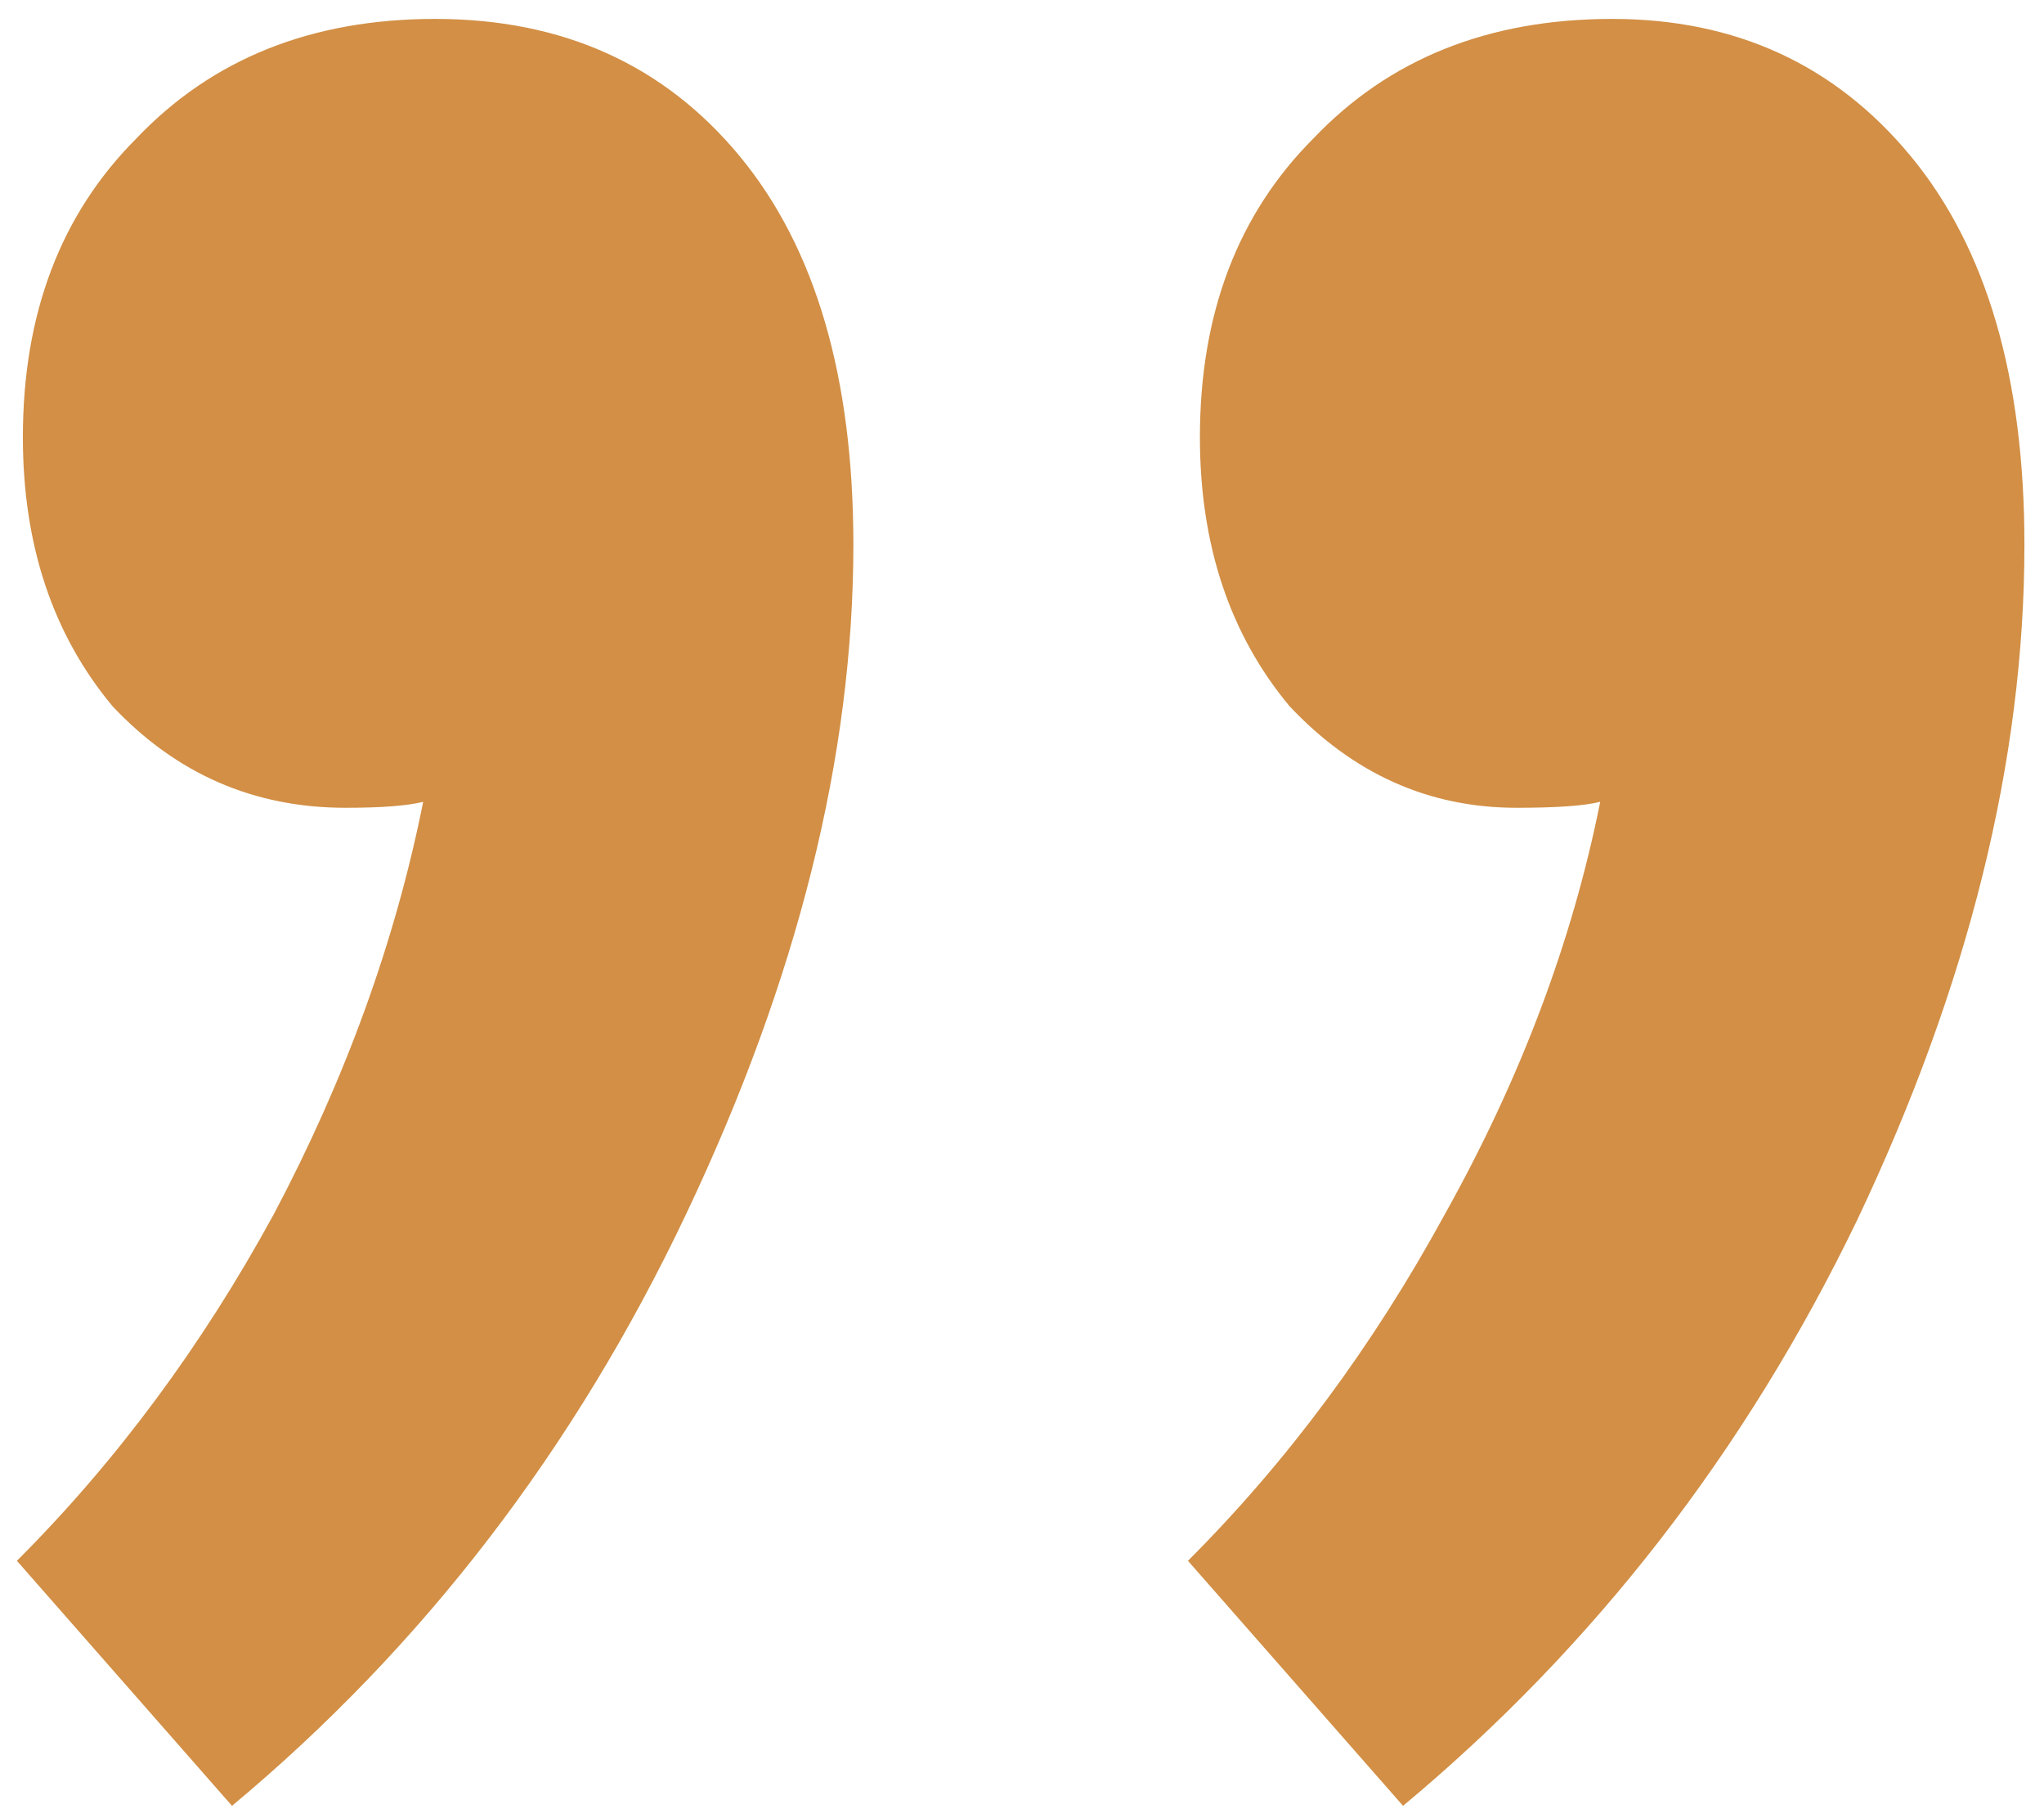
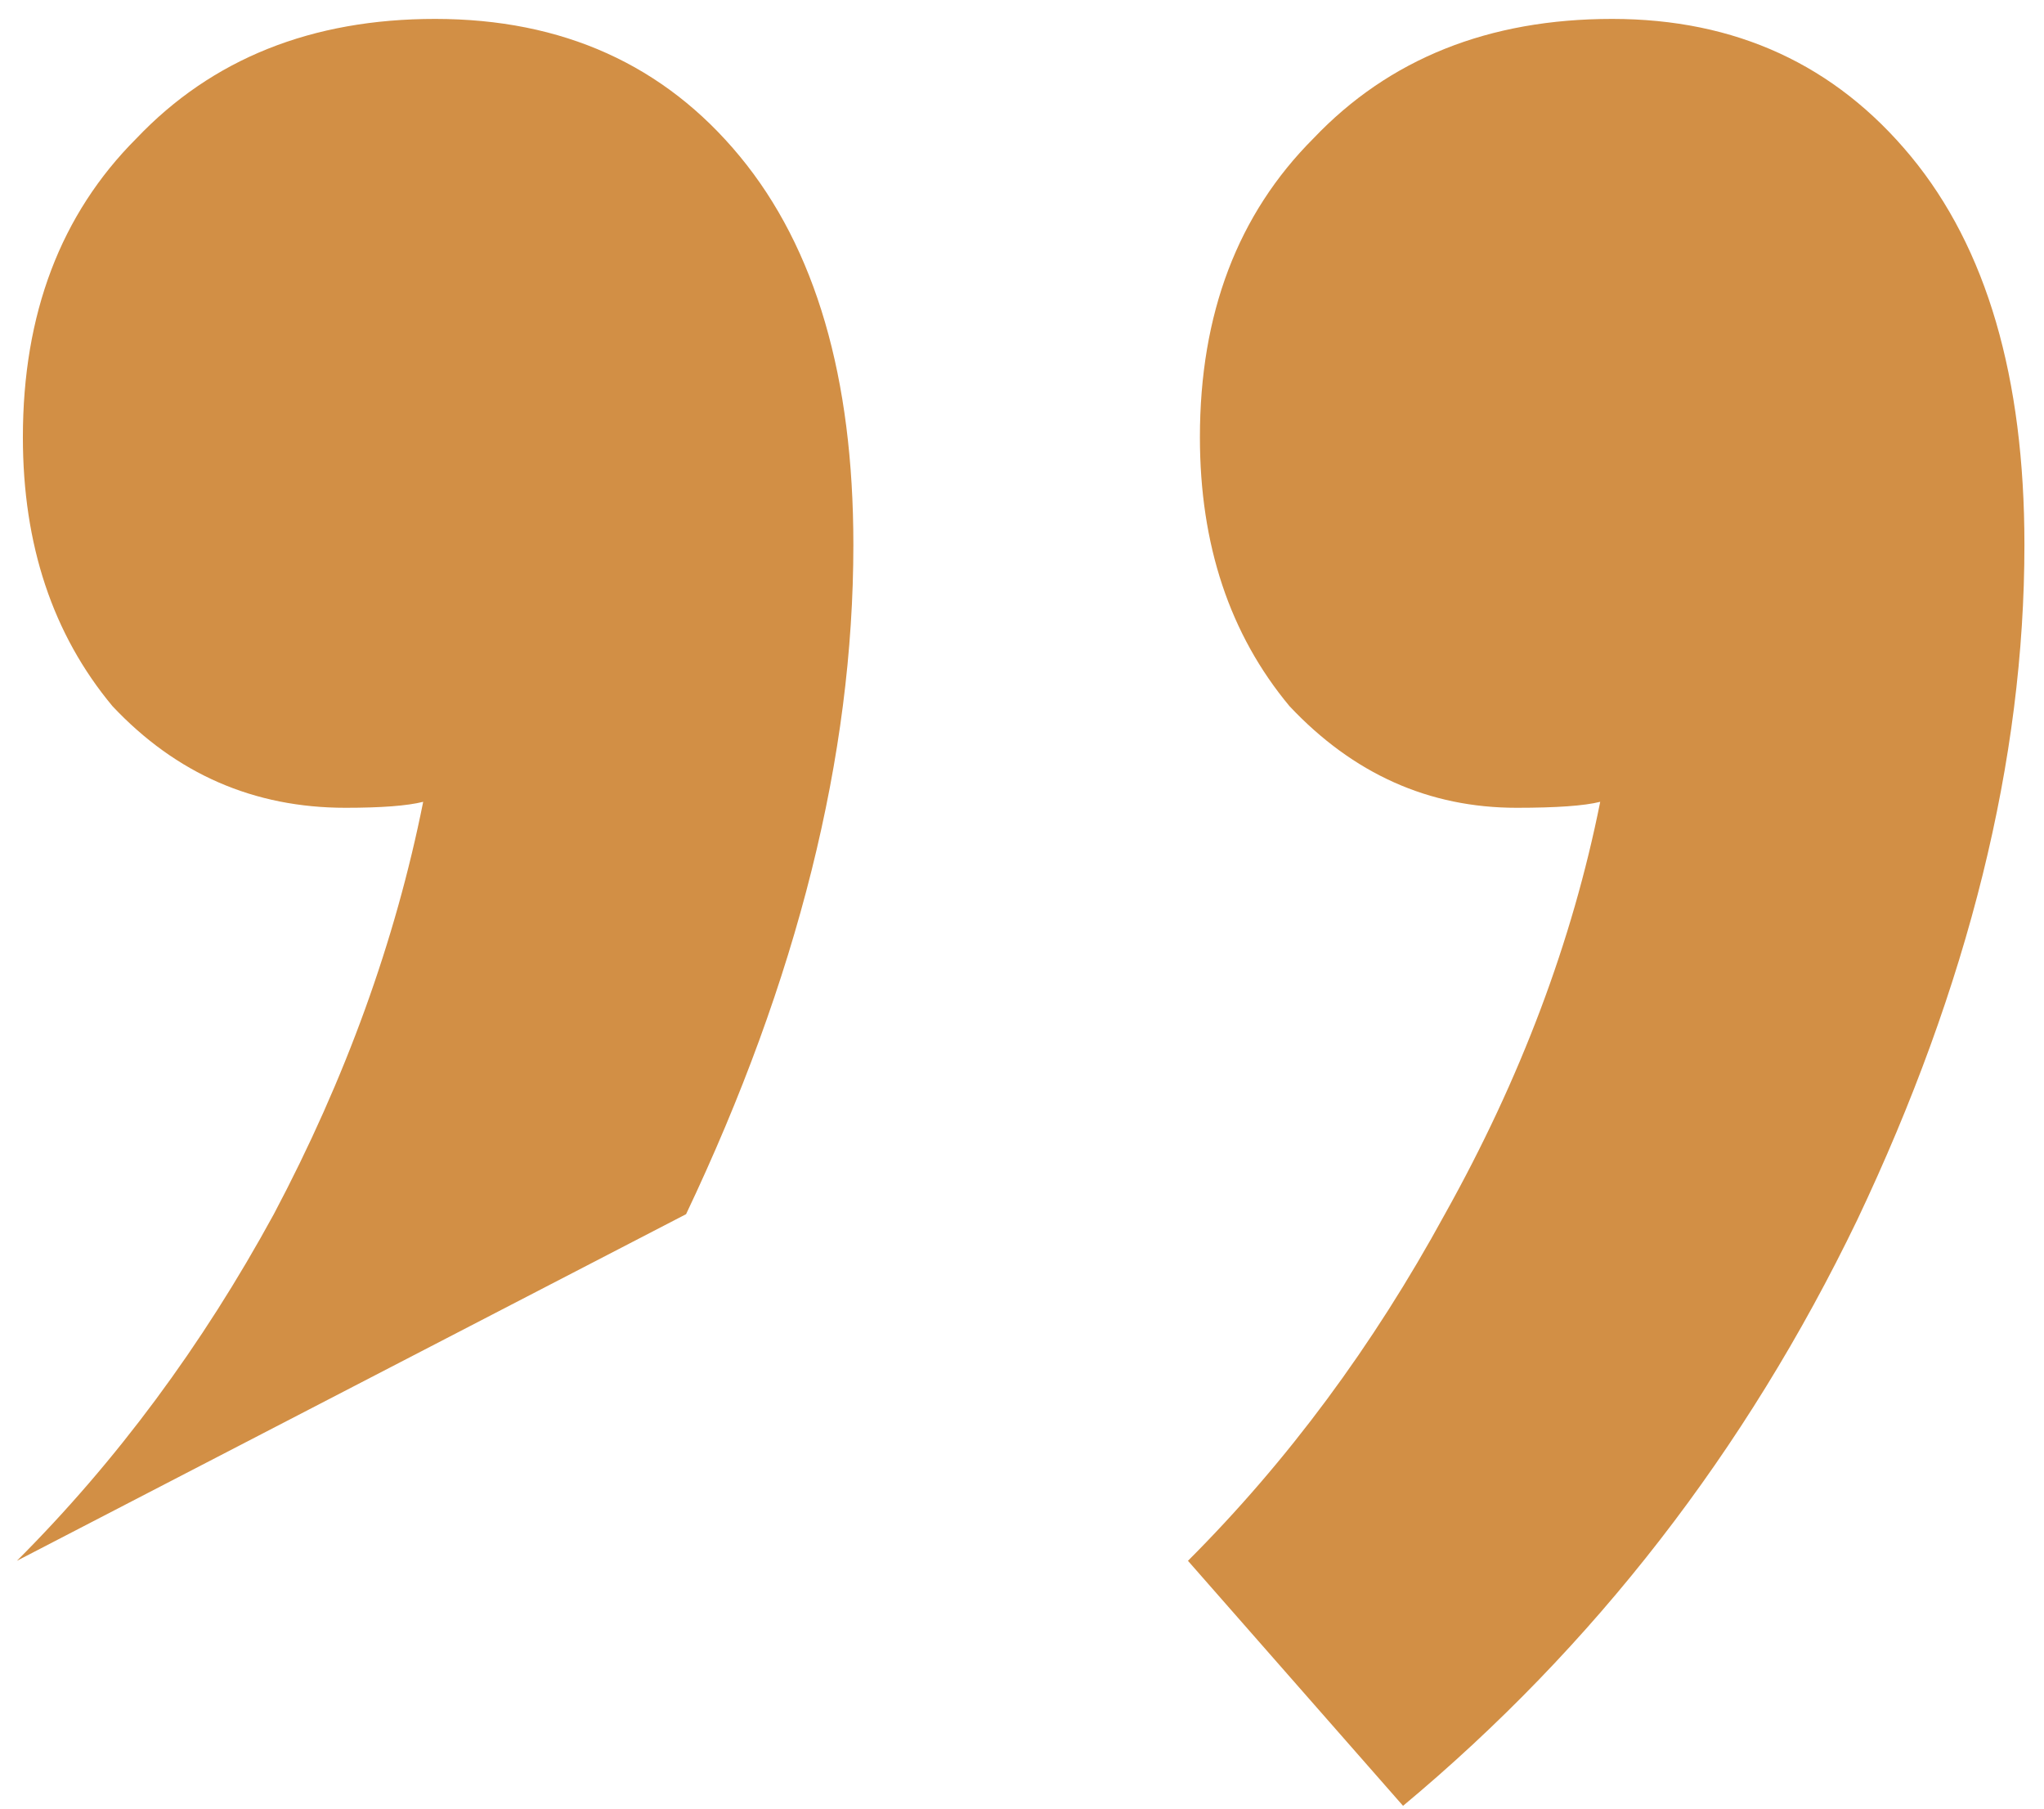
<svg xmlns="http://www.w3.org/2000/svg" width="52" height="46" viewBox="0 0 52 46" fill="none">
-   <path d="M11.07 0.481C14.313 0.481 16.897 1.647 18.822 3.977C20.748 6.308 21.71 9.601 21.71 13.857C21.71 19.228 20.292 24.903 17.454 30.881C14.617 36.86 10.766 41.876 5.902 45.929L0.43 39.697C2.964 37.164 5.142 34.225 6.966 30.881C8.79 27.436 10.057 23.94 10.766 20.393C10.361 20.495 9.702 20.545 8.79 20.545C6.46 20.545 4.484 19.684 2.862 17.961C1.342 16.137 0.582 13.857 0.582 11.121C0.582 7.98 1.545 5.447 3.47 3.521C5.396 1.495 7.929 0.481 11.07 0.481ZM41.014 0.481C44.156 0.481 46.689 1.647 48.614 3.977C50.54 6.308 51.502 9.601 51.502 13.857C51.502 19.329 50.084 25.055 47.246 31.033C44.409 36.911 40.558 41.876 35.694 45.929L30.222 39.697C32.756 37.164 34.934 34.225 36.758 30.881C38.684 27.436 40.001 23.94 40.71 20.393C40.305 20.495 39.596 20.545 38.582 20.545C36.353 20.545 34.428 19.684 32.806 17.961C31.286 16.137 30.526 13.857 30.526 11.121C30.526 7.98 31.489 5.447 33.414 3.521C35.34 1.495 37.873 0.481 41.014 0.481Z" fill="#D28F45" />
+   <path d="M11.07 0.481C14.313 0.481 16.897 1.647 18.822 3.977C20.748 6.308 21.71 9.601 21.71 13.857C21.71 19.228 20.292 24.903 17.454 30.881L0.43 39.697C2.964 37.164 5.142 34.225 6.966 30.881C8.79 27.436 10.057 23.94 10.766 20.393C10.361 20.495 9.702 20.545 8.79 20.545C6.46 20.545 4.484 19.684 2.862 17.961C1.342 16.137 0.582 13.857 0.582 11.121C0.582 7.98 1.545 5.447 3.47 3.521C5.396 1.495 7.929 0.481 11.07 0.481ZM41.014 0.481C44.156 0.481 46.689 1.647 48.614 3.977C50.54 6.308 51.502 9.601 51.502 13.857C51.502 19.329 50.084 25.055 47.246 31.033C44.409 36.911 40.558 41.876 35.694 45.929L30.222 39.697C32.756 37.164 34.934 34.225 36.758 30.881C38.684 27.436 40.001 23.94 40.71 20.393C40.305 20.495 39.596 20.545 38.582 20.545C36.353 20.545 34.428 19.684 32.806 17.961C31.286 16.137 30.526 13.857 30.526 11.121C30.526 7.98 31.489 5.447 33.414 3.521C35.34 1.495 37.873 0.481 41.014 0.481Z" fill="#D28F45" />
</svg>